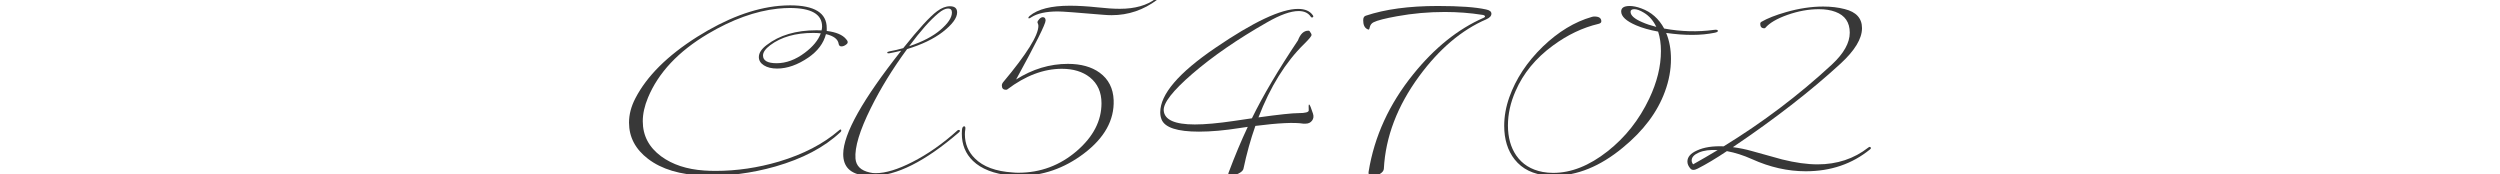
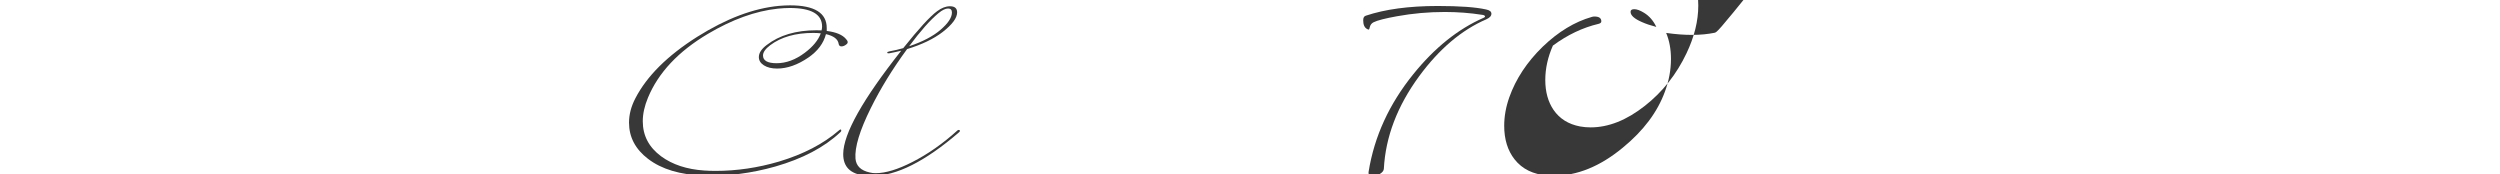
<svg xmlns="http://www.w3.org/2000/svg" version="1.1" id="レイヤー_1" x="0px" y="0px" viewBox="0 0 220.883 15.383" style="enable-background:new 0 0 220.883 15.383;" xml:space="preserve">
  <style type="text/css">
	.st0{fill:#383838;}
</style>
  <g>
    <g>
      <path class="st0" d="M74.792,3.911c-0.149,0.125-0.298,0.188-0.448,0.188c-0.142,0-0.224-0.078-0.248-0.234    c-0.063-0.408-0.436-0.691-1.12-0.85c-0.212,0.811-0.727,1.498-1.544,2.063c-0.951,0.652-1.874,0.979-2.77,0.979    c-0.479,0-0.868-0.094-1.167-0.283c-0.299-0.188-0.448-0.432-0.448-0.73c0-0.361,0.228-0.715,0.684-1.061    c1.124-0.871,2.593-1.309,4.408-1.309c0.157,0,0.307,0.004,0.448,0.012c0.032-0.118,0.047-0.231,0.047-0.341    c0-1.092-0.951-1.639-2.853-1.639c-0.33,0-0.688,0.021-1.073,0.06c-1.964,0.212-4.019,0.954-6.165,2.227    c-2.609,1.549-4.373,3.426-5.292,5.635c-0.307,0.738-0.46,1.434-0.46,2.086c0,1.266,0.542,2.299,1.627,3.1    c0.998,0.73,2.263,1.148,3.795,1.25c0.322,0.023,0.656,0.035,1.001,0.035c1.878,0,3.749-0.275,5.611-0.824    c2.153-0.645,3.917-1.561,5.292-2.748c0.141-0.125,0.212-0.117,0.212,0.025c0,0.039-0.031,0.086-0.094,0.141    c-1.407,1.32-3.316,2.326-5.729,3.018c-2.129,0.605-4.243,0.871-6.341,0.801c-2.075-0.07-3.709-0.561-4.903-1.473    c-1.124-0.857-1.686-1.926-1.686-3.207c0-0.715,0.188-1.434,0.566-2.156c1.014-1.957,2.833-3.764,5.457-5.422    c2.562-1.611,4.97-2.523,7.226-2.735c0.346-0.031,0.672-0.047,0.978-0.047c2.161,0,3.242,0.668,3.242,2.004    c0,0.086,0,0.172,0,0.258c0.83,0.104,1.399,0.342,1.709,0.721C74.93,3.64,74.942,3.794,74.792,3.911z M72.518,2.944    c-0.212-0.023-0.437-0.035-0.672-0.035c-1.564,0-2.829,0.361-3.795,1.084c-0.424,0.322-0.637,0.625-0.637,0.908    c0,0.455,0.401,0.684,1.202,0.684c0.841,0,1.67-0.307,2.487-0.92C71.826,4.124,72.298,3.55,72.518,2.944z" />
      <path class="st0" d="M84.731,11.69c-2.978,2.57-5.532,3.854-7.662,3.854c-0.22,0-0.444-0.012-0.672-0.035    c-1.273-0.141-1.905-0.777-1.897-1.908c0.016-1.785,1.725-4.826,5.127-9.123c-0.37,0.094-0.708,0.168-1.014,0.223    c-0.149,0.023-0.224,0.008-0.224-0.047s0.067-0.094,0.2-0.117c0.393-0.07,0.798-0.166,1.214-0.283    c1.367-1.713,2.365-2.801,2.994-3.265c0.393-0.291,0.77-0.437,1.132-0.437c0.424,0,0.636,0.182,0.636,0.543    c0,0.495-0.432,1.076-1.296,1.745c-0.794,0.605-1.835,1.104-3.124,1.496c-1.281,1.744-2.35,3.482-3.206,5.211    c-0.982,1.979-1.434,3.469-1.355,4.467c0.055,0.645,0.475,1.053,1.261,1.225c0.157,0.041,0.33,0.061,0.519,0.061    c0.88,0,1.964-0.33,3.253-0.99c1.359-0.691,2.684-1.619,3.972-2.783c0.032-0.039,0.079-0.055,0.142-0.047    c0.055,0.008,0.083,0.035,0.083,0.084C84.814,11.601,84.787,11.644,84.731,11.69z M83.081,2.649    c0.684-0.582,1.025-1.096,1.025-1.543c0-0.236-0.114-0.354-0.342-0.354c-0.236,0-0.523,0.141-0.86,0.424    c-0.708,0.582-1.568,1.551-2.582,2.911C81.51,3.687,82.429,3.208,83.081,2.649z" />
-       <path class="st0" d="M98.395,8.851c0.062,1.768-0.813,3.338-2.628,4.713c-1.745,1.32-3.654,1.98-5.729,1.98    c-0.259,0-0.511-0.012-0.754-0.035c-1.47-0.148-2.578-0.58-3.324-1.297c-0.652-0.635-0.979-1.434-0.979-2.393    c0-0.109,0.004-0.219,0.012-0.33c0.016-0.219,0.083-0.33,0.201-0.33c0.086,0,0.118,0.092,0.094,0.273    c-0.024,0.141-0.036,0.287-0.036,0.438c0,0.834,0.295,1.543,0.884,2.127c0.73,0.732,1.846,1.146,3.347,1.24    c0.157,0.018,0.318,0.025,0.483,0.025c1.964,0,3.693-0.646,5.186-1.936c1.446-1.252,2.169-2.652,2.169-4.203    c0-0.975-0.342-1.738-1.025-2.289c-0.637-0.504-1.461-0.756-2.475-0.756c-1.611,0-3.222,0.609-4.833,1.828    c-0.023,0.016-0.059,0.023-0.106,0.023c-0.244,0-0.365-0.125-0.365-0.377c0-0.104,0.043-0.205,0.129-0.307    c2.067-2.467,3.1-4.121,3.1-4.962c0-0.063-0.014-0.126-0.041-0.188c-0.028-0.063-0.042-0.103-0.042-0.118    c0-0.078,0.053-0.175,0.159-0.289c0.106-0.113,0.21-0.171,0.312-0.171c0.165,0,0.248,0.099,0.248,0.295    c0,0.307-0.869,2.043-2.605,5.209c1.454-0.92,2.978-1.379,4.573-1.379c1.155,0,2.09,0.26,2.805,0.777    C97.943,6.995,98.355,7.806,98.395,8.851z M102.249-0.026c-1.218,0.912-2.562,1.367-4.031,1.367c-0.244,0-0.491-0.012-0.743-0.035    c-2.287-0.196-3.623-0.295-4.008-0.295c-1.037,0-1.823,0.173-2.357,0.519c-0.087,0.063-0.153,0.095-0.201,0.095    c-0.047-0.008-0.063-0.031-0.047-0.071c0.016-0.047,0.055-0.098,0.118-0.153c0.715-0.597,1.898-0.896,3.548-0.896    c0.707,0,1.513,0.047,2.417,0.142c0.778,0.087,1.442,0.13,1.992,0.13c1.344,0,2.409-0.303,3.194-0.908    c0.079-0.055,0.137-0.066,0.177-0.035C102.355-0.136,102.335-0.088,102.249-0.026z" />
-       <path class="st0" d="M116.006,10.04c0.079,0.236,0.051,0.441-0.083,0.619c-0.134,0.176-0.322,0.266-0.565,0.266    c-0.071,0-0.142,0-0.212,0c-0.778-0.127-2.188-0.061-4.231,0.199c-0.424,1.207-0.774,2.465-1.049,3.773    c-0.024,0.15-0.164,0.291-0.418,0.424c-0.256,0.133-0.485,0.199-0.69,0.199c-0.157,0-0.235-0.055-0.235-0.164    c0-0.031,0.008-0.062,0.023-0.094c0.55-1.471,1.116-2.822,1.697-4.055c-0.267,0.039-0.507,0.074-0.719,0.105    c-1.328,0.211-2.527,0.318-3.595,0.318c-1.91,0-3.01-0.357-3.3-1.072c-0.079-0.197-0.118-0.41-0.118-0.637    c0-1.588,1.622-3.486,4.868-5.693c3.363-2.294,5.799-3.442,7.308-3.442c0.613,0,1.049,0.188,1.308,0.565    c0.055,0.079,0.051,0.138-0.012,0.177c-0.071,0.04-0.134,0.016-0.188-0.07c-0.22-0.322-0.574-0.483-1.061-0.483    c-0.699,0-1.63,0.334-2.793,1.002c-2.593,1.478-4.79,2.99-6.589,4.539c-1.745,1.508-2.589,2.592-2.534,3.252    c0.063,0.818,0.978,1.227,2.746,1.227c0.903,0,2.059-0.104,3.465-0.312l1.58-0.232c0.982-2.004,2.338-4.297,4.067-6.881    c0.212-0.574,0.519-0.861,0.919-0.861c0.047,0,0.083,0.012,0.106,0.035c0.118,0.158,0.177,0.271,0.177,0.342    c0,0.104-0.22,0.371-0.66,0.803c-1.643,1.611-2.986,3.771-4.031,6.482c1.815-0.252,2.99-0.377,3.524-0.377    c0.621,0,0.927-0.082,0.919-0.248c-0.023-0.346-0.012-0.518,0.035-0.518l0.012,0.012C115.739,9.278,115.849,9.546,116.006,10.04z" />
      <path class="st0" d="M131.32,1.707c-2.185,0.943-4.16,2.617-5.929,5.021c-1.933,2.633-2.974,5.359-3.123,8.18    c-0.008,0.166-0.122,0.316-0.342,0.455c-0.221,0.137-0.433,0.205-0.637,0.205c-0.291,0-0.412-0.137-0.365-0.412    c0.503-3.104,1.819-5.971,3.948-8.604c1.878-2.326,3.944-3.985,6.2-4.974c0.11-0.048,0.153-0.099,0.13-0.153    c-0.032-0.063-0.122-0.103-0.271-0.118c-1.053-0.165-2.146-0.248-3.276-0.248c-1.438,0-2.849,0.126-4.231,0.378    c-1.046,0.188-1.733,0.365-2.063,0.53c-0.173,0.086-0.282,0.224-0.33,0.412c-0.031,0.157-0.066,0.236-0.105,0.236    c-0.031,0-0.083-0.02-0.153-0.059c-0.22-0.125-0.33-0.381-0.33-0.766c0-0.22,0.074-0.354,0.224-0.401    c1.705-0.573,3.827-0.86,6.365-0.86c1.933,0,3.355,0.103,4.267,0.307c0.314,0.063,0.472,0.188,0.472,0.377    C131.769,1.409,131.619,1.574,131.32,1.707z" />
-       <path class="st0" d="M151.478,2.897c-1.187,0.244-2.609,0.248-4.267,0.012c0.282,0.676,0.424,1.441,0.424,2.299    c0,0.959-0.177,1.916-0.53,2.875c-0.66,1.816-1.901,3.471-3.725,4.963c-2.004,1.658-4.043,2.486-6.117,2.486    c-0.173,0-0.346-0.008-0.519-0.023c-1.273-0.094-2.248-0.568-2.924-1.426c-0.612-0.777-0.919-1.768-0.919-2.971    c0-0.824,0.149-1.662,0.448-2.51c0.581-1.635,1.567-3.127,2.958-4.479c1.375-1.32,2.821-2.197,4.338-2.629    c0.07-0.023,0.146-0.035,0.224-0.035c0.408,0,0.613,0.142,0.613,0.424c0,0.11-0.083,0.185-0.248,0.225    c-1.398,0.33-2.742,0.971-4.031,1.92c-1.524,1.117-2.624,2.457-3.3,4.02c-0.448,1.014-0.672,2.027-0.672,3.041    c0,1.045,0.243,1.926,0.73,2.641c0.534,0.777,1.312,1.266,2.334,1.461c0.307,0.057,0.621,0.084,0.943,0.084    c1.579,0,3.174-0.633,4.785-1.898c1.571-1.234,2.801-2.785,3.689-4.656c0.691-1.453,1.037-2.855,1.037-4.207    c0-0.637-0.083-1.211-0.247-1.721c-0.771-0.143-1.419-0.327-1.945-0.555c-0.88-0.377-1.32-0.785-1.32-1.226    c0-0.322,0.252-0.483,0.755-0.483c0.298,0,0.64,0.071,1.025,0.213c0.88,0.322,1.552,0.915,2.016,1.779    c1.5,0.276,2.97,0.315,4.408,0.118c0.228-0.031,0.342,0,0.342,0.094C151.785,2.804,151.683,2.858,151.478,2.897z M146.34,2.378    c-0.26-0.55-0.621-0.966-1.085-1.249c-0.346-0.212-0.633-0.318-0.86-0.318c-0.22,0-0.33,0.079-0.33,0.235    c0,0.314,0.338,0.617,1.014,0.908C145.432,2.112,145.852,2.253,146.34,2.378z" />
-       <path class="st0" d="M165.224,13.198c-1.579,1.289-3.473,1.934-5.681,1.934c-1.588,0-3.171-0.357-4.75-1.072    c-0.755-0.338-1.493-0.574-2.216-0.707c-0.99,0.66-1.851,1.174-2.582,1.543c-0.298,0.158-0.515,0.154-0.648-0.012    c-0.172-0.195-0.259-0.4-0.259-0.611c0-0.402,0.283-0.729,0.849-0.979c0.605-0.283,1.391-0.404,2.357-0.365    c3.473-2.131,6.663-4.543,9.571-7.238c1.045-0.975,1.567-1.908,1.567-2.805c0-0.912-0.421-1.525-1.262-1.839    c-0.408-0.156-0.899-0.235-1.473-0.235c-0.896,0-1.823,0.169-2.782,0.507c-0.927,0.33-1.575,0.711-1.944,1.144    c-0.023,0.023-0.056,0.035-0.095,0.035c-0.235,0-0.354-0.134-0.354-0.4c0-0.071,0.031-0.126,0.095-0.165    c0.542-0.314,1.269-0.602,2.18-0.86c1.147-0.33,2.244-0.495,3.289-0.495c0.684,0,1.316,0.074,1.897,0.224    c1.021,0.252,1.532,0.813,1.532,1.686c0,0.926-0.633,1.973-1.897,3.135c-2.625,2.412-5.795,4.871-9.512,7.379    c0.589,0.078,1.146,0.191,1.674,0.342c0.896,0.252,1.787,0.498,2.675,0.742c1.171,0.291,2.217,0.436,3.136,0.436    c1.721,0,3.214-0.494,4.479-1.484c0.086-0.07,0.152-0.078,0.2-0.023C165.326,13.065,165.311,13.128,165.224,13.198z     M151.764,13.259c-0.684-0.039-1.238,0.033-1.662,0.217c-0.425,0.186-0.637,0.418-0.637,0.701c0,0.119,0.043,0.232,0.13,0.342    C150.325,14.11,151.048,13.69,151.764,13.259z" />
+       <path class="st0" d="M151.478,2.897c-1.187,0.244-2.609,0.248-4.267,0.012c0.282,0.676,0.424,1.441,0.424,2.299    c0,0.959-0.177,1.916-0.53,2.875c-0.66,1.816-1.901,3.471-3.725,4.963c-2.004,1.658-4.043,2.486-6.117,2.486    c-0.173,0-0.346-0.008-0.519-0.023c-1.273-0.094-2.248-0.568-2.924-1.426c-0.612-0.777-0.919-1.768-0.919-2.971    c0-0.824,0.149-1.662,0.448-2.51c0.581-1.635,1.567-3.127,2.958-4.479c1.375-1.32,2.821-2.197,4.338-2.629    c0.07-0.023,0.146-0.035,0.224-0.035c0.408,0,0.613,0.142,0.613,0.424c0,0.11-0.083,0.185-0.248,0.225    c-1.398,0.33-2.742,0.971-4.031,1.92c-0.448,1.014-0.672,2.027-0.672,3.041    c0,1.045,0.243,1.926,0.73,2.641c0.534,0.777,1.312,1.266,2.334,1.461c0.307,0.057,0.621,0.084,0.943,0.084    c1.579,0,3.174-0.633,4.785-1.898c1.571-1.234,2.801-2.785,3.689-4.656c0.691-1.453,1.037-2.855,1.037-4.207    c0-0.637-0.083-1.211-0.247-1.721c-0.771-0.143-1.419-0.327-1.945-0.555c-0.88-0.377-1.32-0.785-1.32-1.226    c0-0.322,0.252-0.483,0.755-0.483c0.298,0,0.64,0.071,1.025,0.213c0.88,0.322,1.552,0.915,2.016,1.779    c1.5,0.276,2.97,0.315,4.408,0.118c0.228-0.031,0.342,0,0.342,0.094C151.785,2.804,151.683,2.858,151.478,2.897z M146.34,2.378    c-0.26-0.55-0.621-0.966-1.085-1.249c-0.346-0.212-0.633-0.318-0.86-0.318c-0.22,0-0.33,0.079-0.33,0.235    c0,0.314,0.338,0.617,1.014,0.908C145.432,2.112,145.852,2.253,146.34,2.378z" />
    </g>
  </g>
</svg>